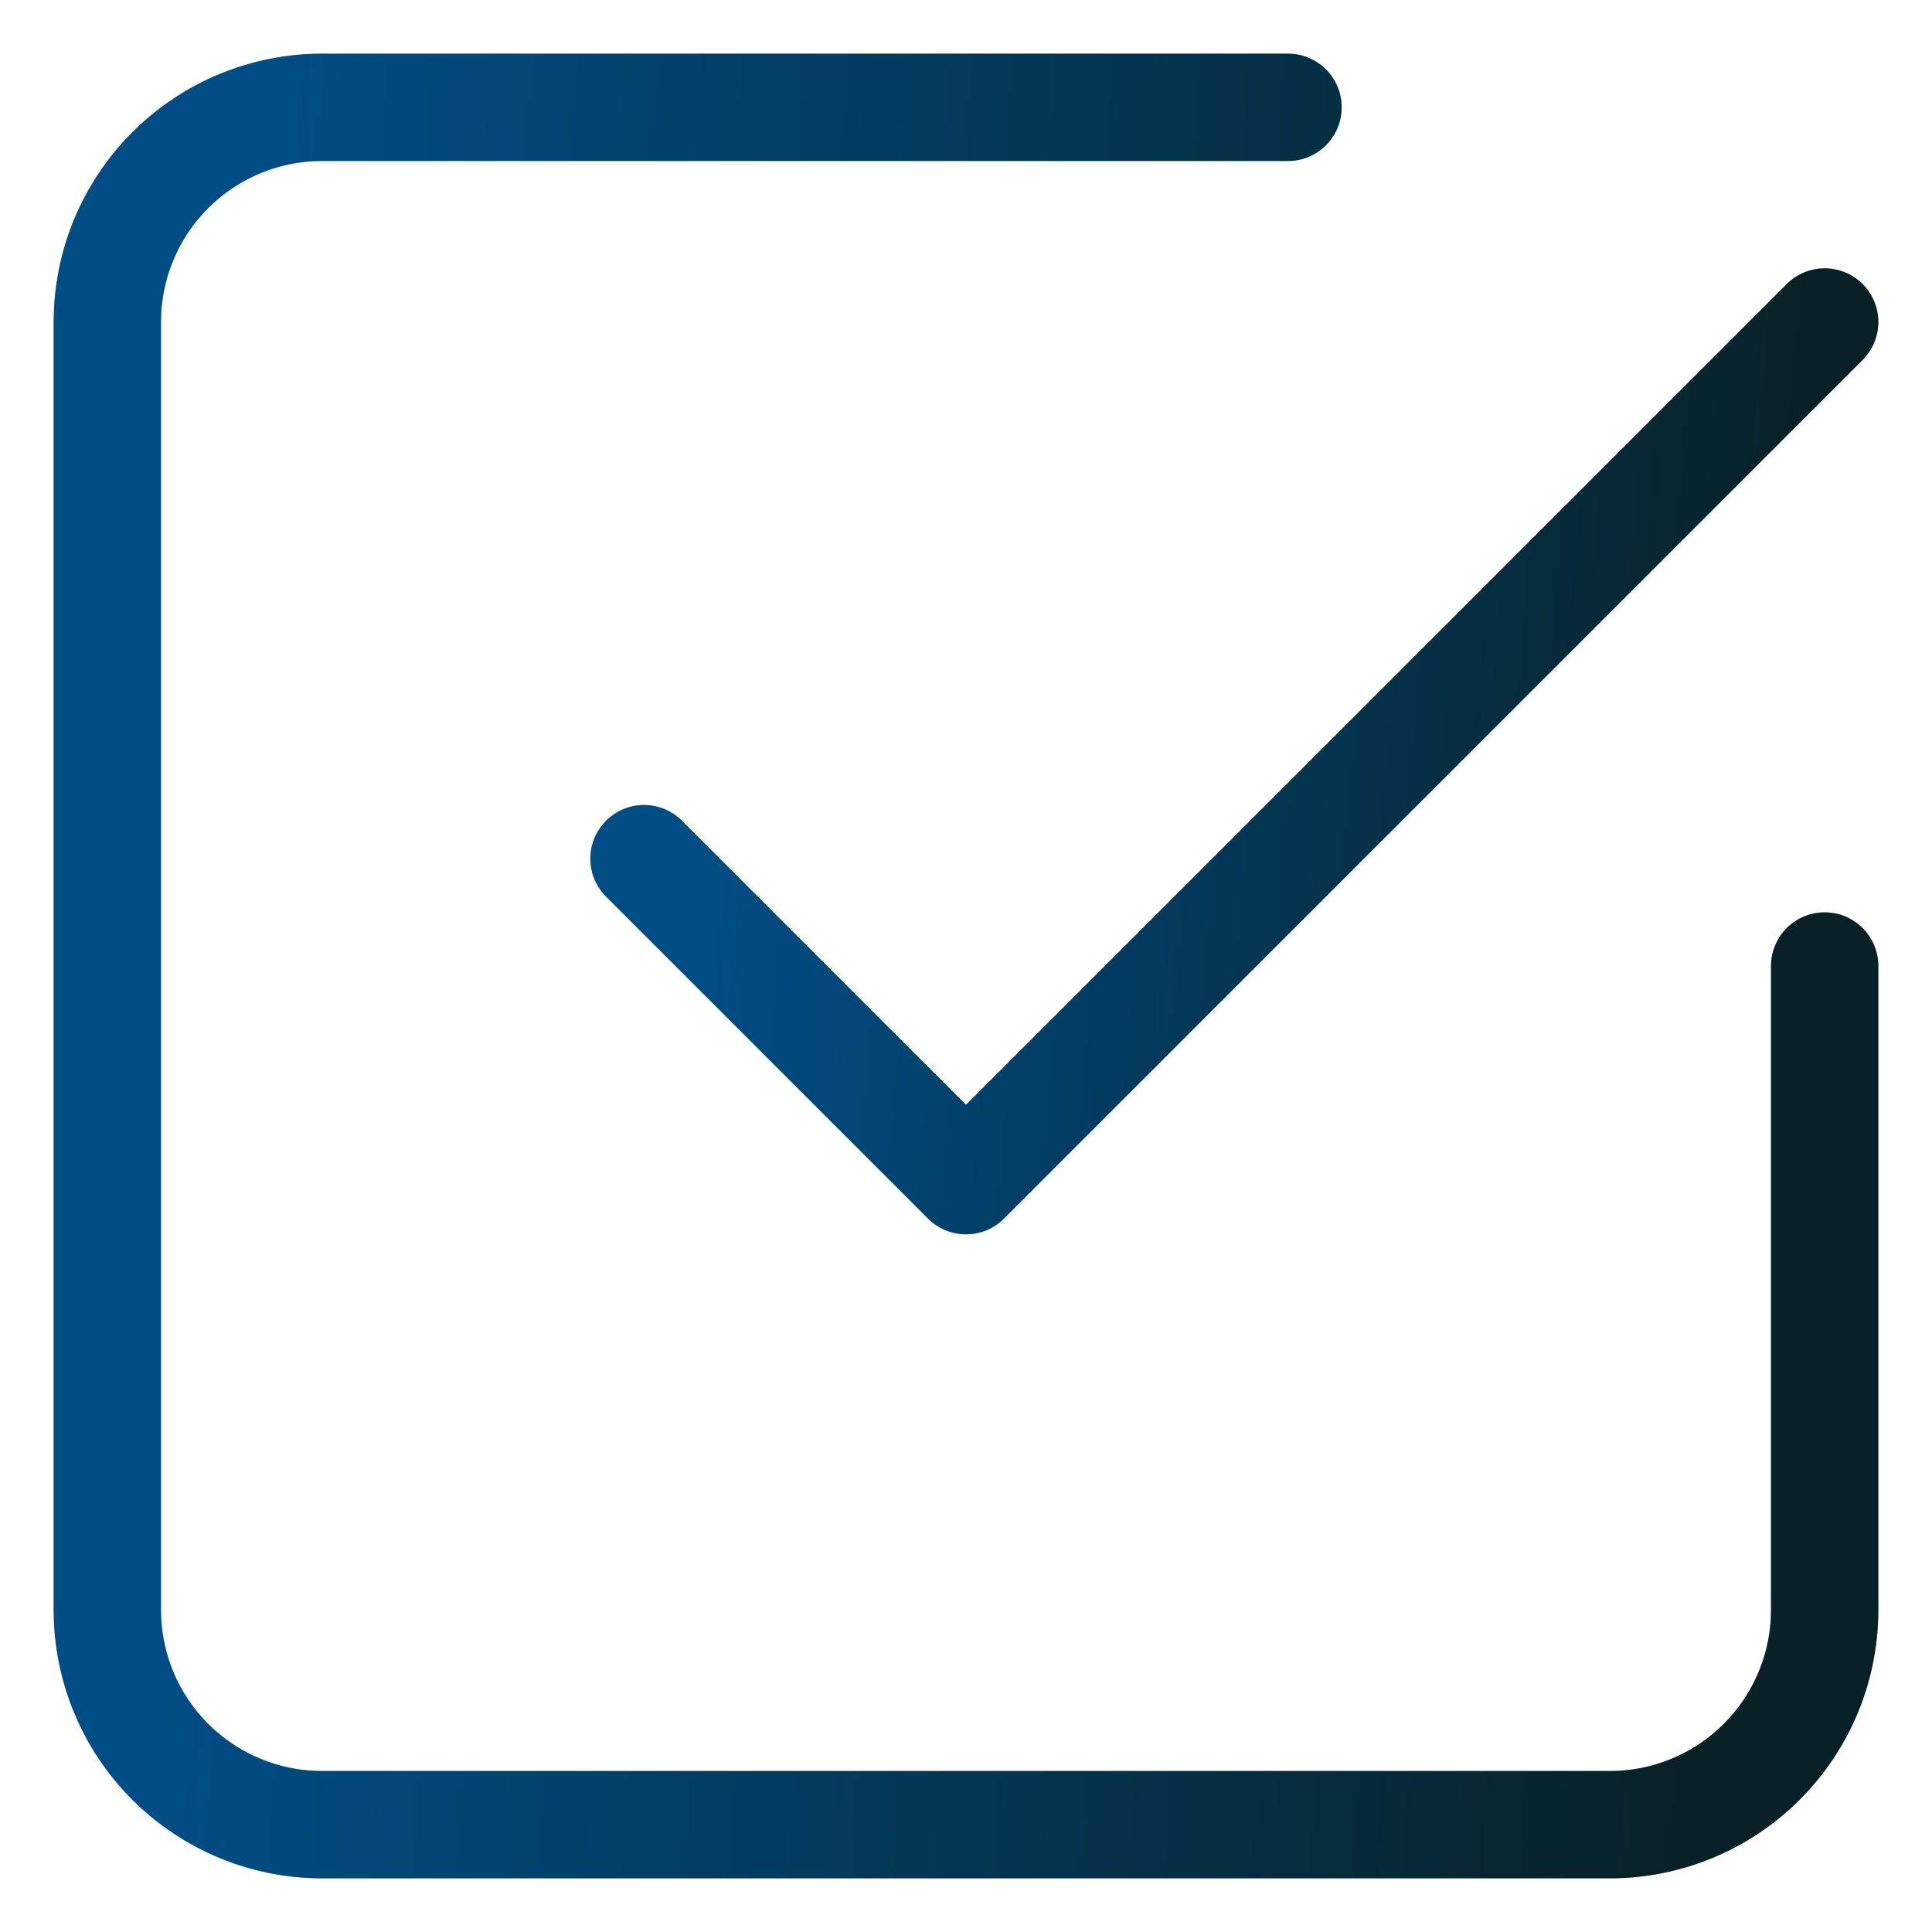
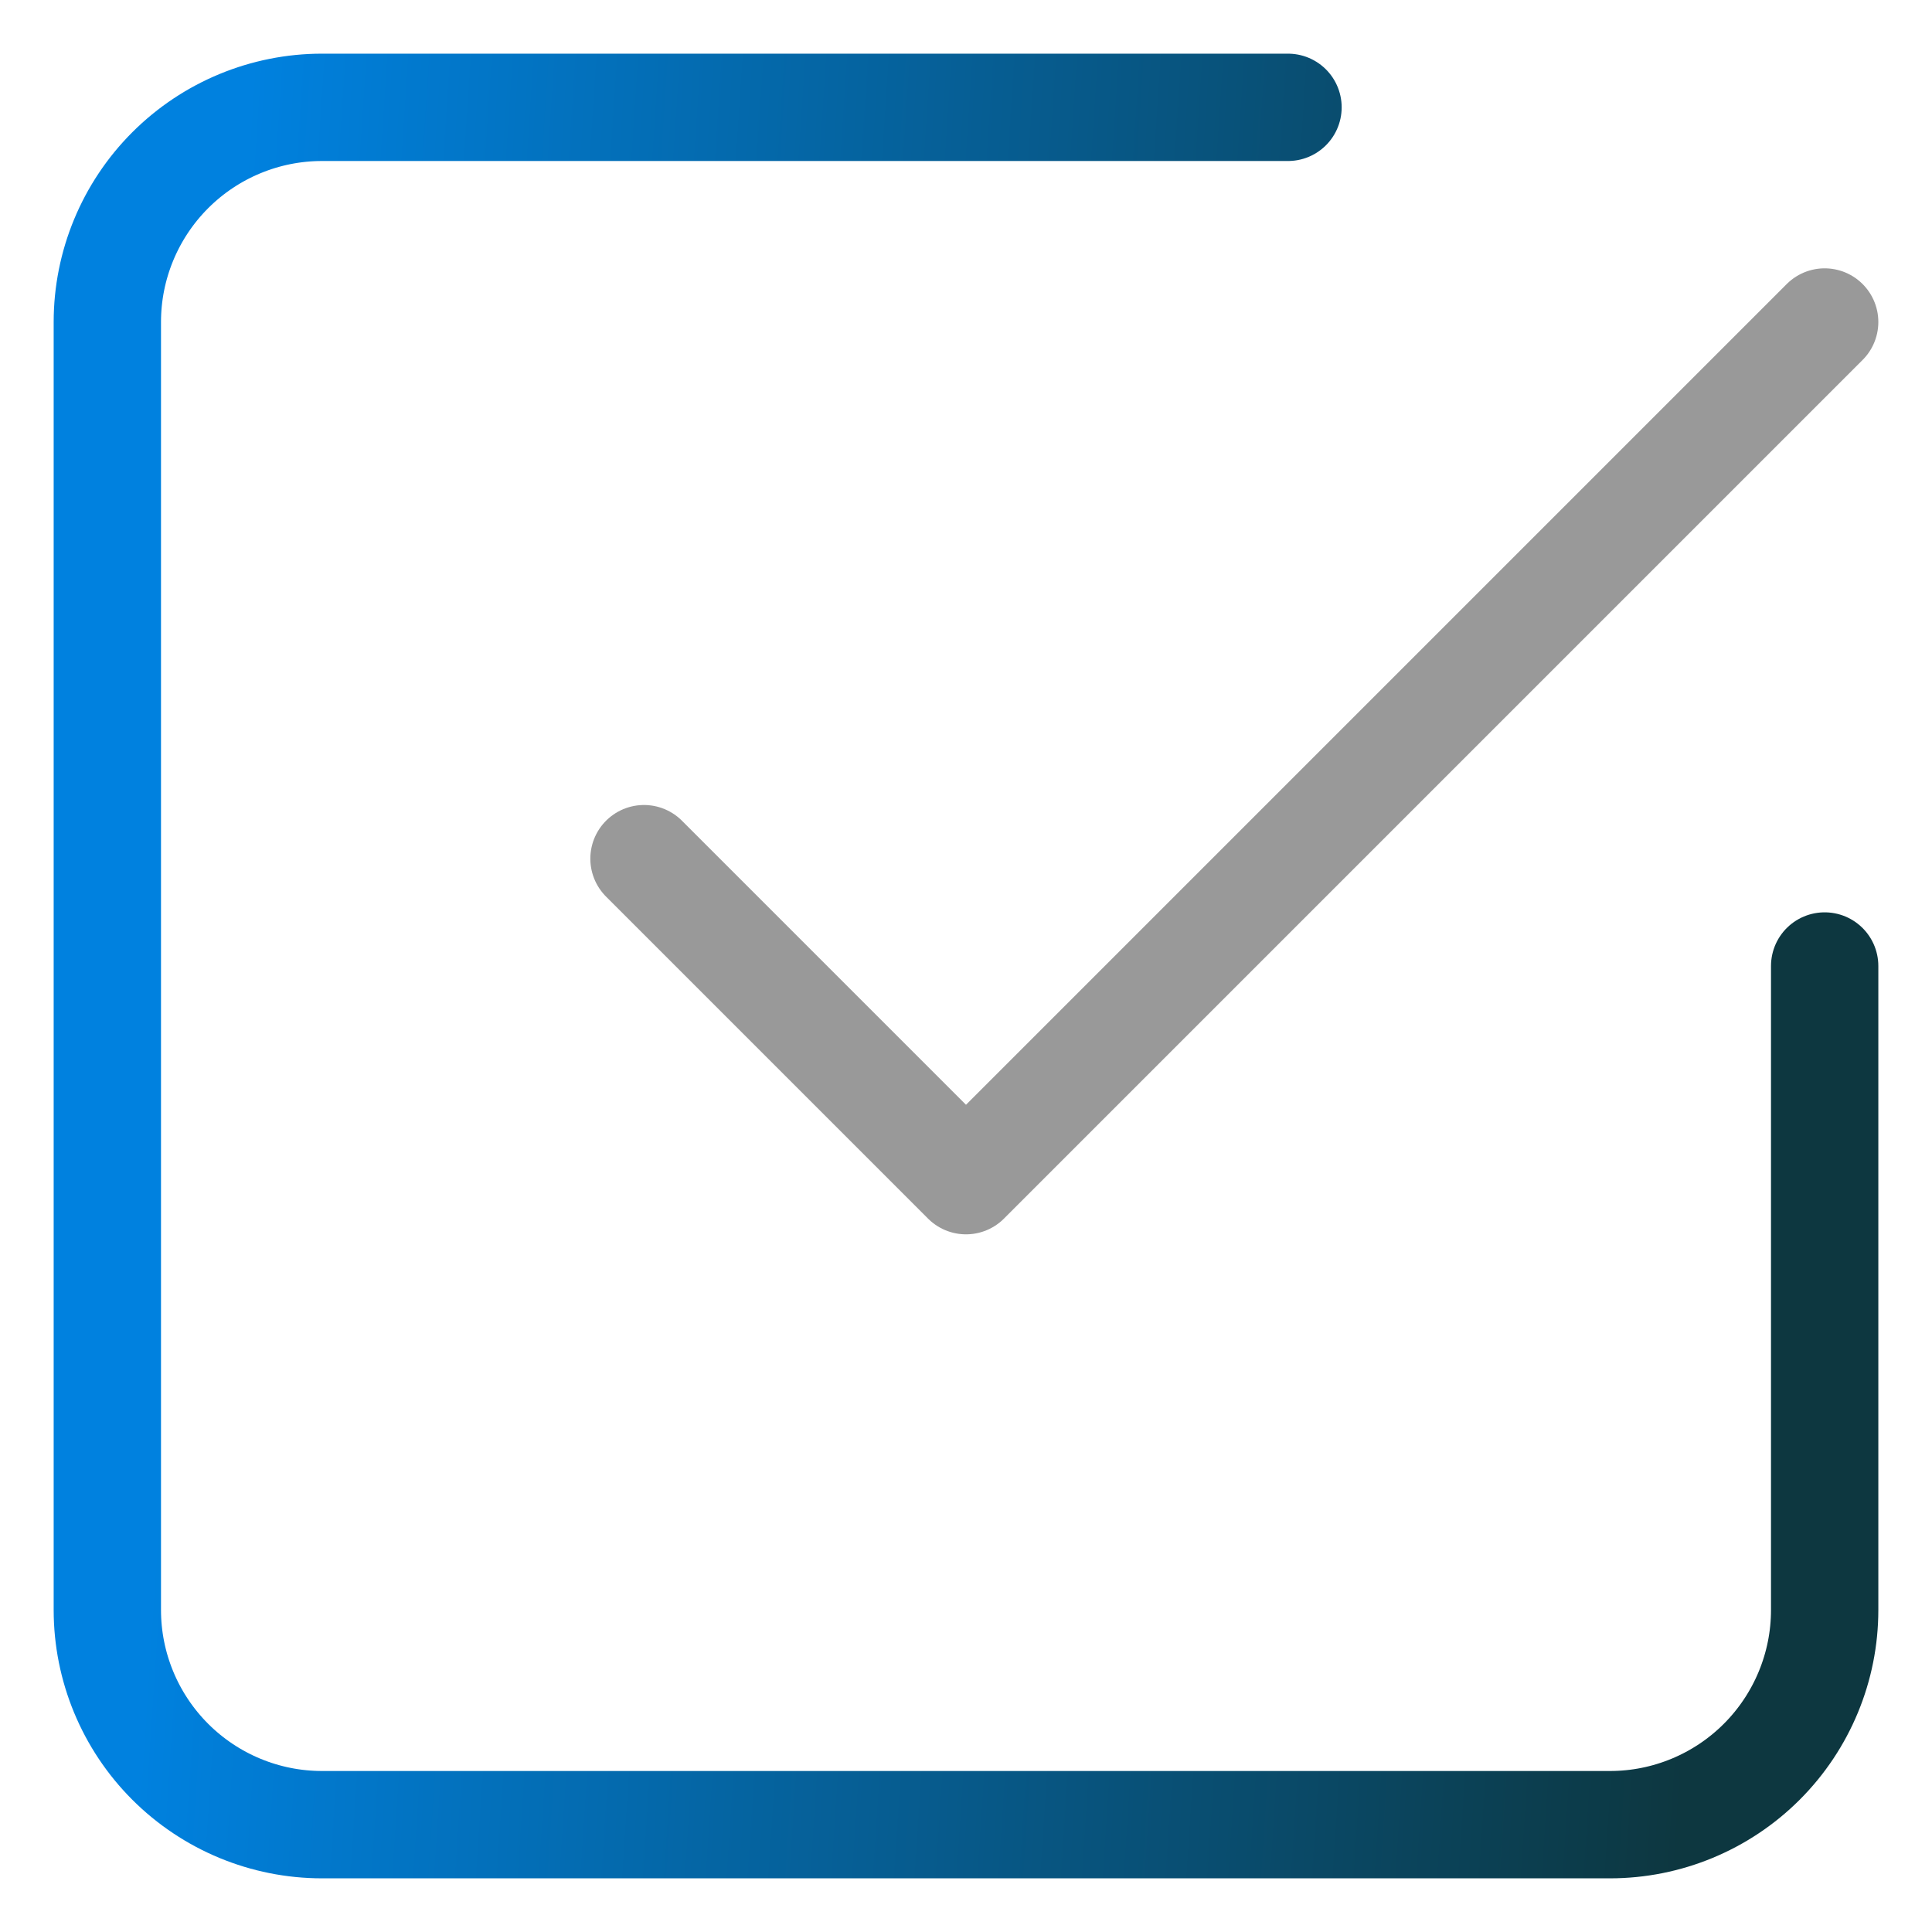
<svg xmlns="http://www.w3.org/2000/svg" width="18" height="18" viewBox="0 0 18 18" fill="none">
-   <path d="M6 8L9 11L17 3" stroke="url(#paint0_linear_1222_1966)" stroke-linecap="round" stroke-linejoin="round" />
  <path d="M6 8L9 11L17 3" stroke="black" stroke-opacity="0.4" stroke-linecap="round" stroke-linejoin="round" />
  <path d="M17 9V15C17 15.53 16.789 16.039 16.414 16.414C16.039 16.789 15.53 17 15 17H3C2.47 17 1.961 16.789 1.586 16.414C1.211 16.039 1 15.53 1 15V3C1 2.47 1.211 1.961 1.586 1.586C1.961 1.211 2.47 1 3 1H12" stroke="url(#paint1_linear_1222_1966)" stroke-linecap="round" stroke-linejoin="round" />
-   <path d="M17 9V15C17 15.53 16.789 16.039 16.414 16.414C16.039 16.789 15.53 17 15 17H3C2.47 17 1.961 16.789 1.586 16.414C1.211 16.039 1 15.53 1 15V3C1 2.47 1.211 1.961 1.586 1.586C1.961 1.211 2.47 1 3 1H12" stroke="black" stroke-opacity="0.4" stroke-linecap="round" stroke-linejoin="round" />
  <defs>
    <linearGradient id="paint0_linear_1222_1966" x1="6.811" y1="3.982" x2="16.638" y2="4.877" gradientUnits="userSpaceOnUse">
      <stop stop-color="#0081DF" />
      <stop offset="1" stop-color="#0D3740" />
    </linearGradient>
    <linearGradient id="paint1_linear_1222_1966" x1="2.179" y1="2.965" x2="16.529" y2="3.915" gradientUnits="userSpaceOnUse">
      <stop stop-color="#0081DF" />
      <stop offset="1" stop-color="#0D3740" />
    </linearGradient>
  </defs>
</svg>